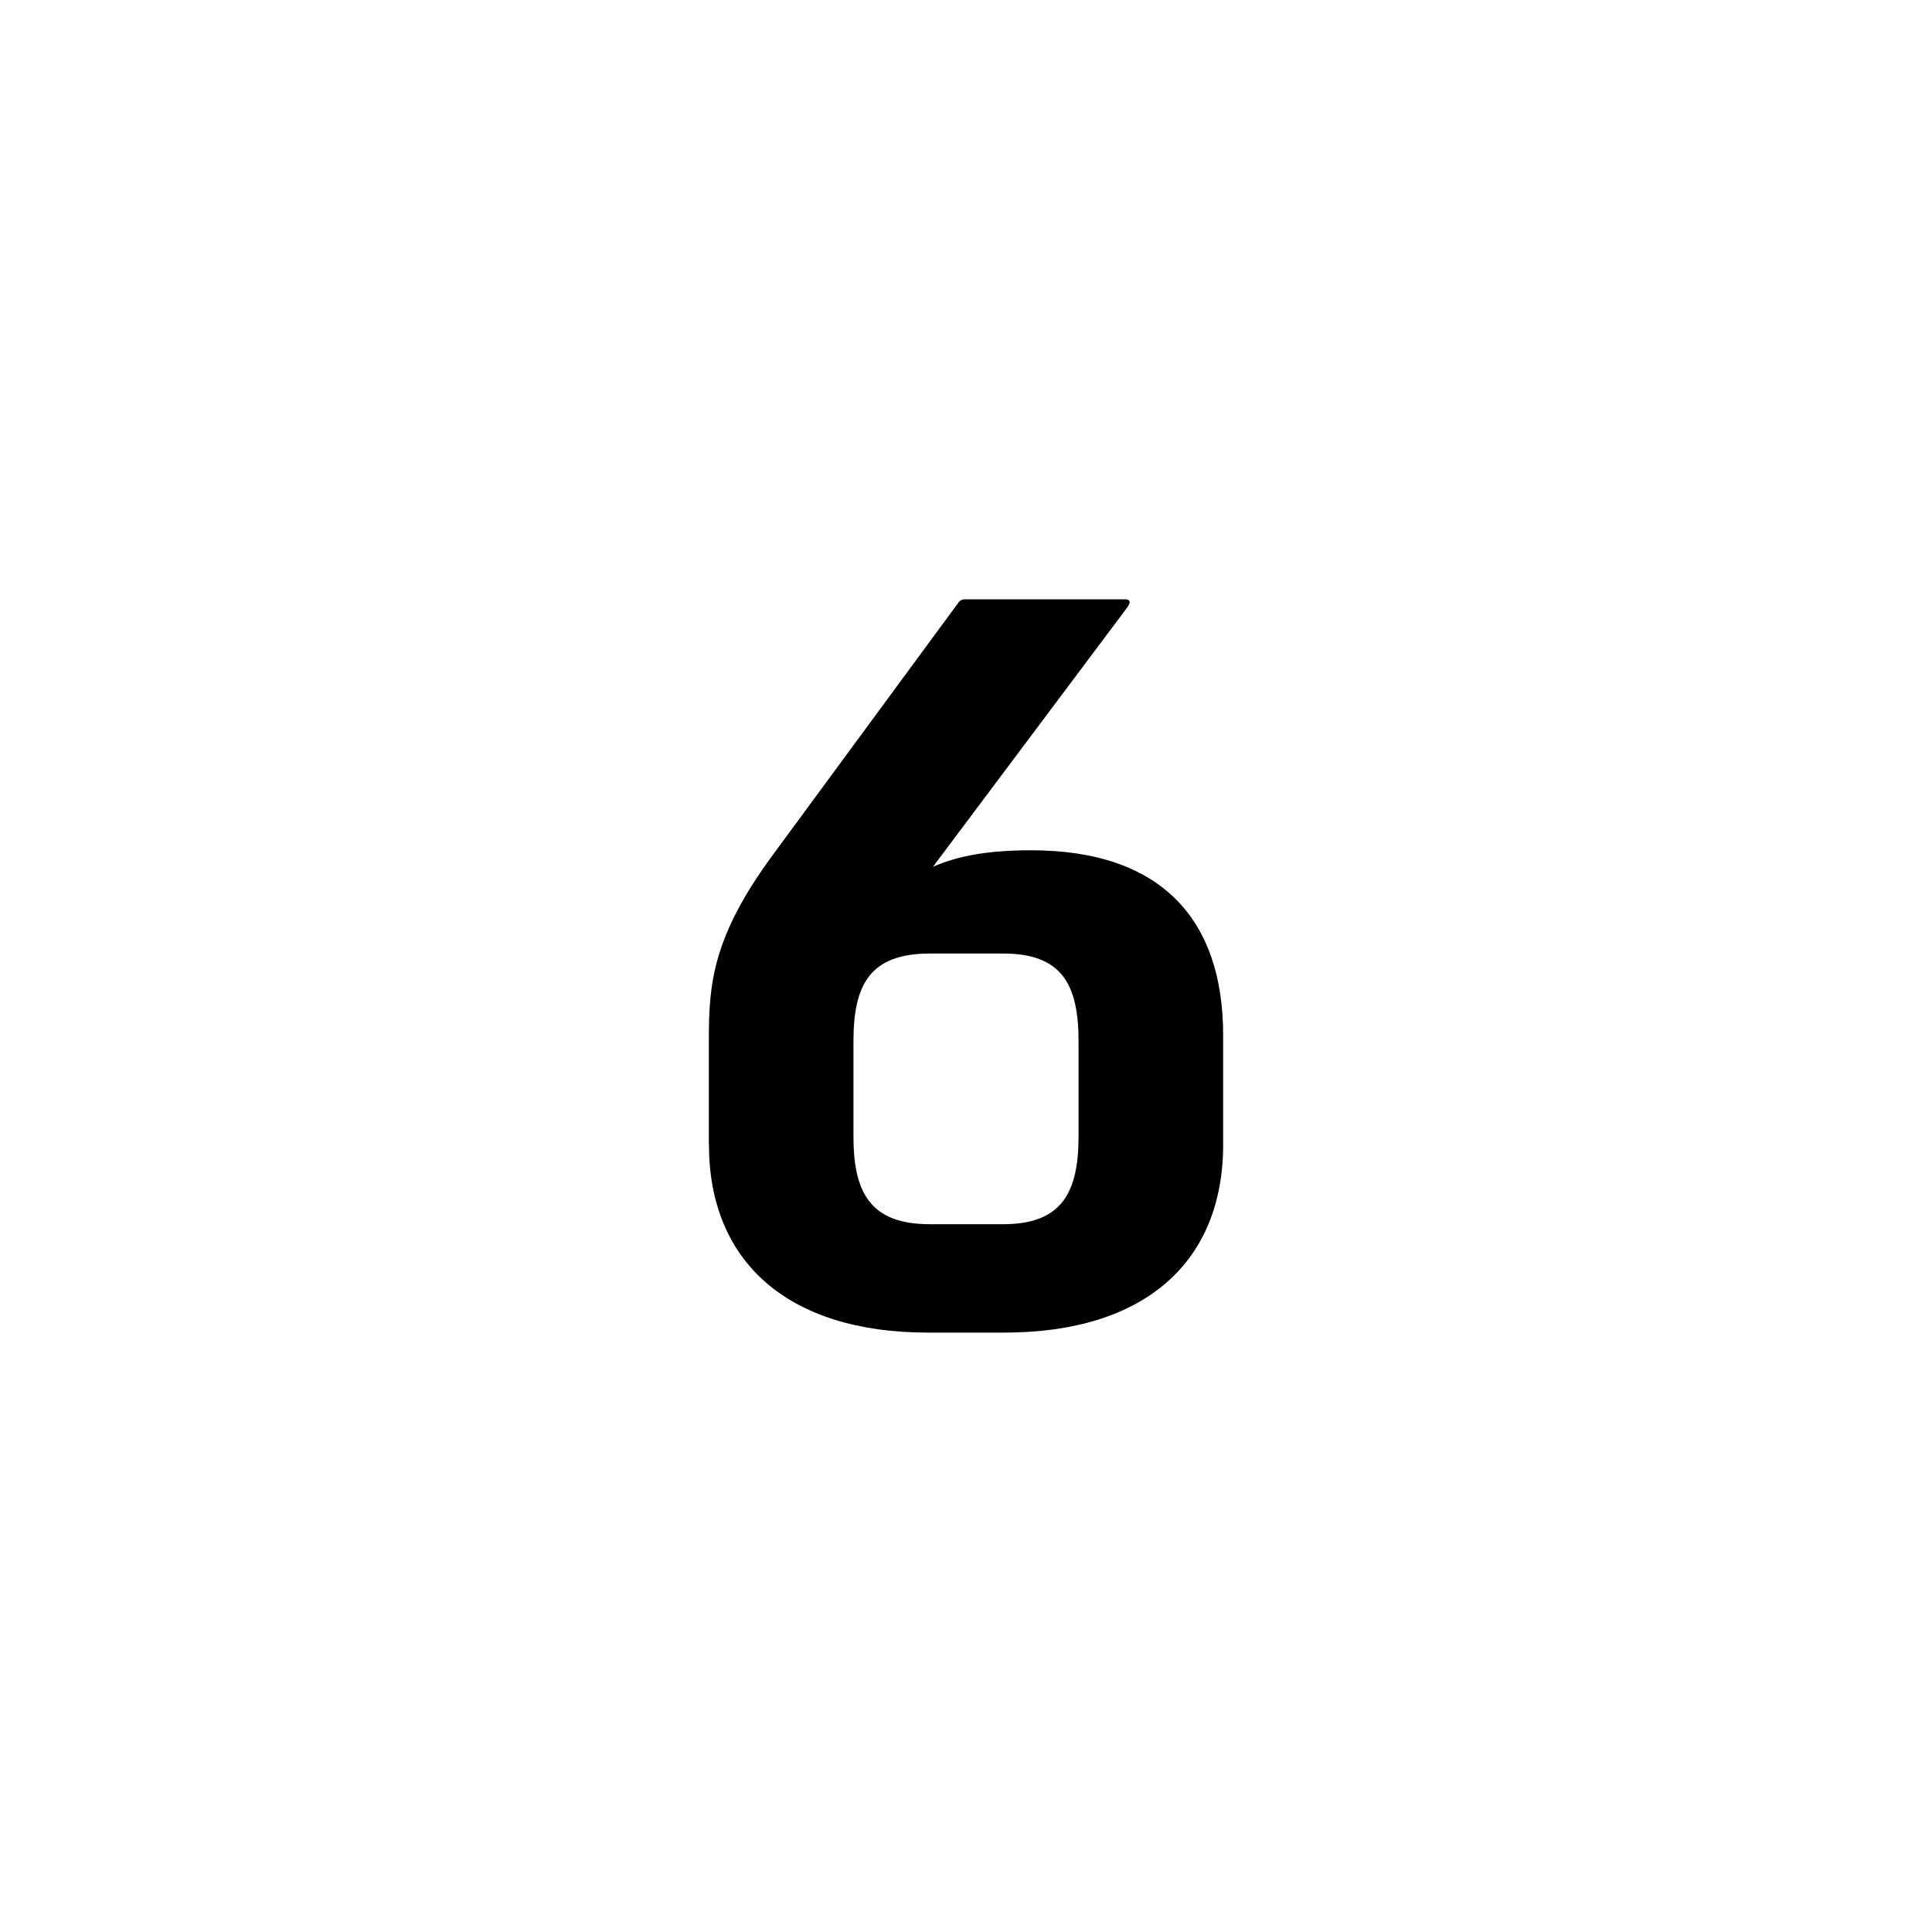
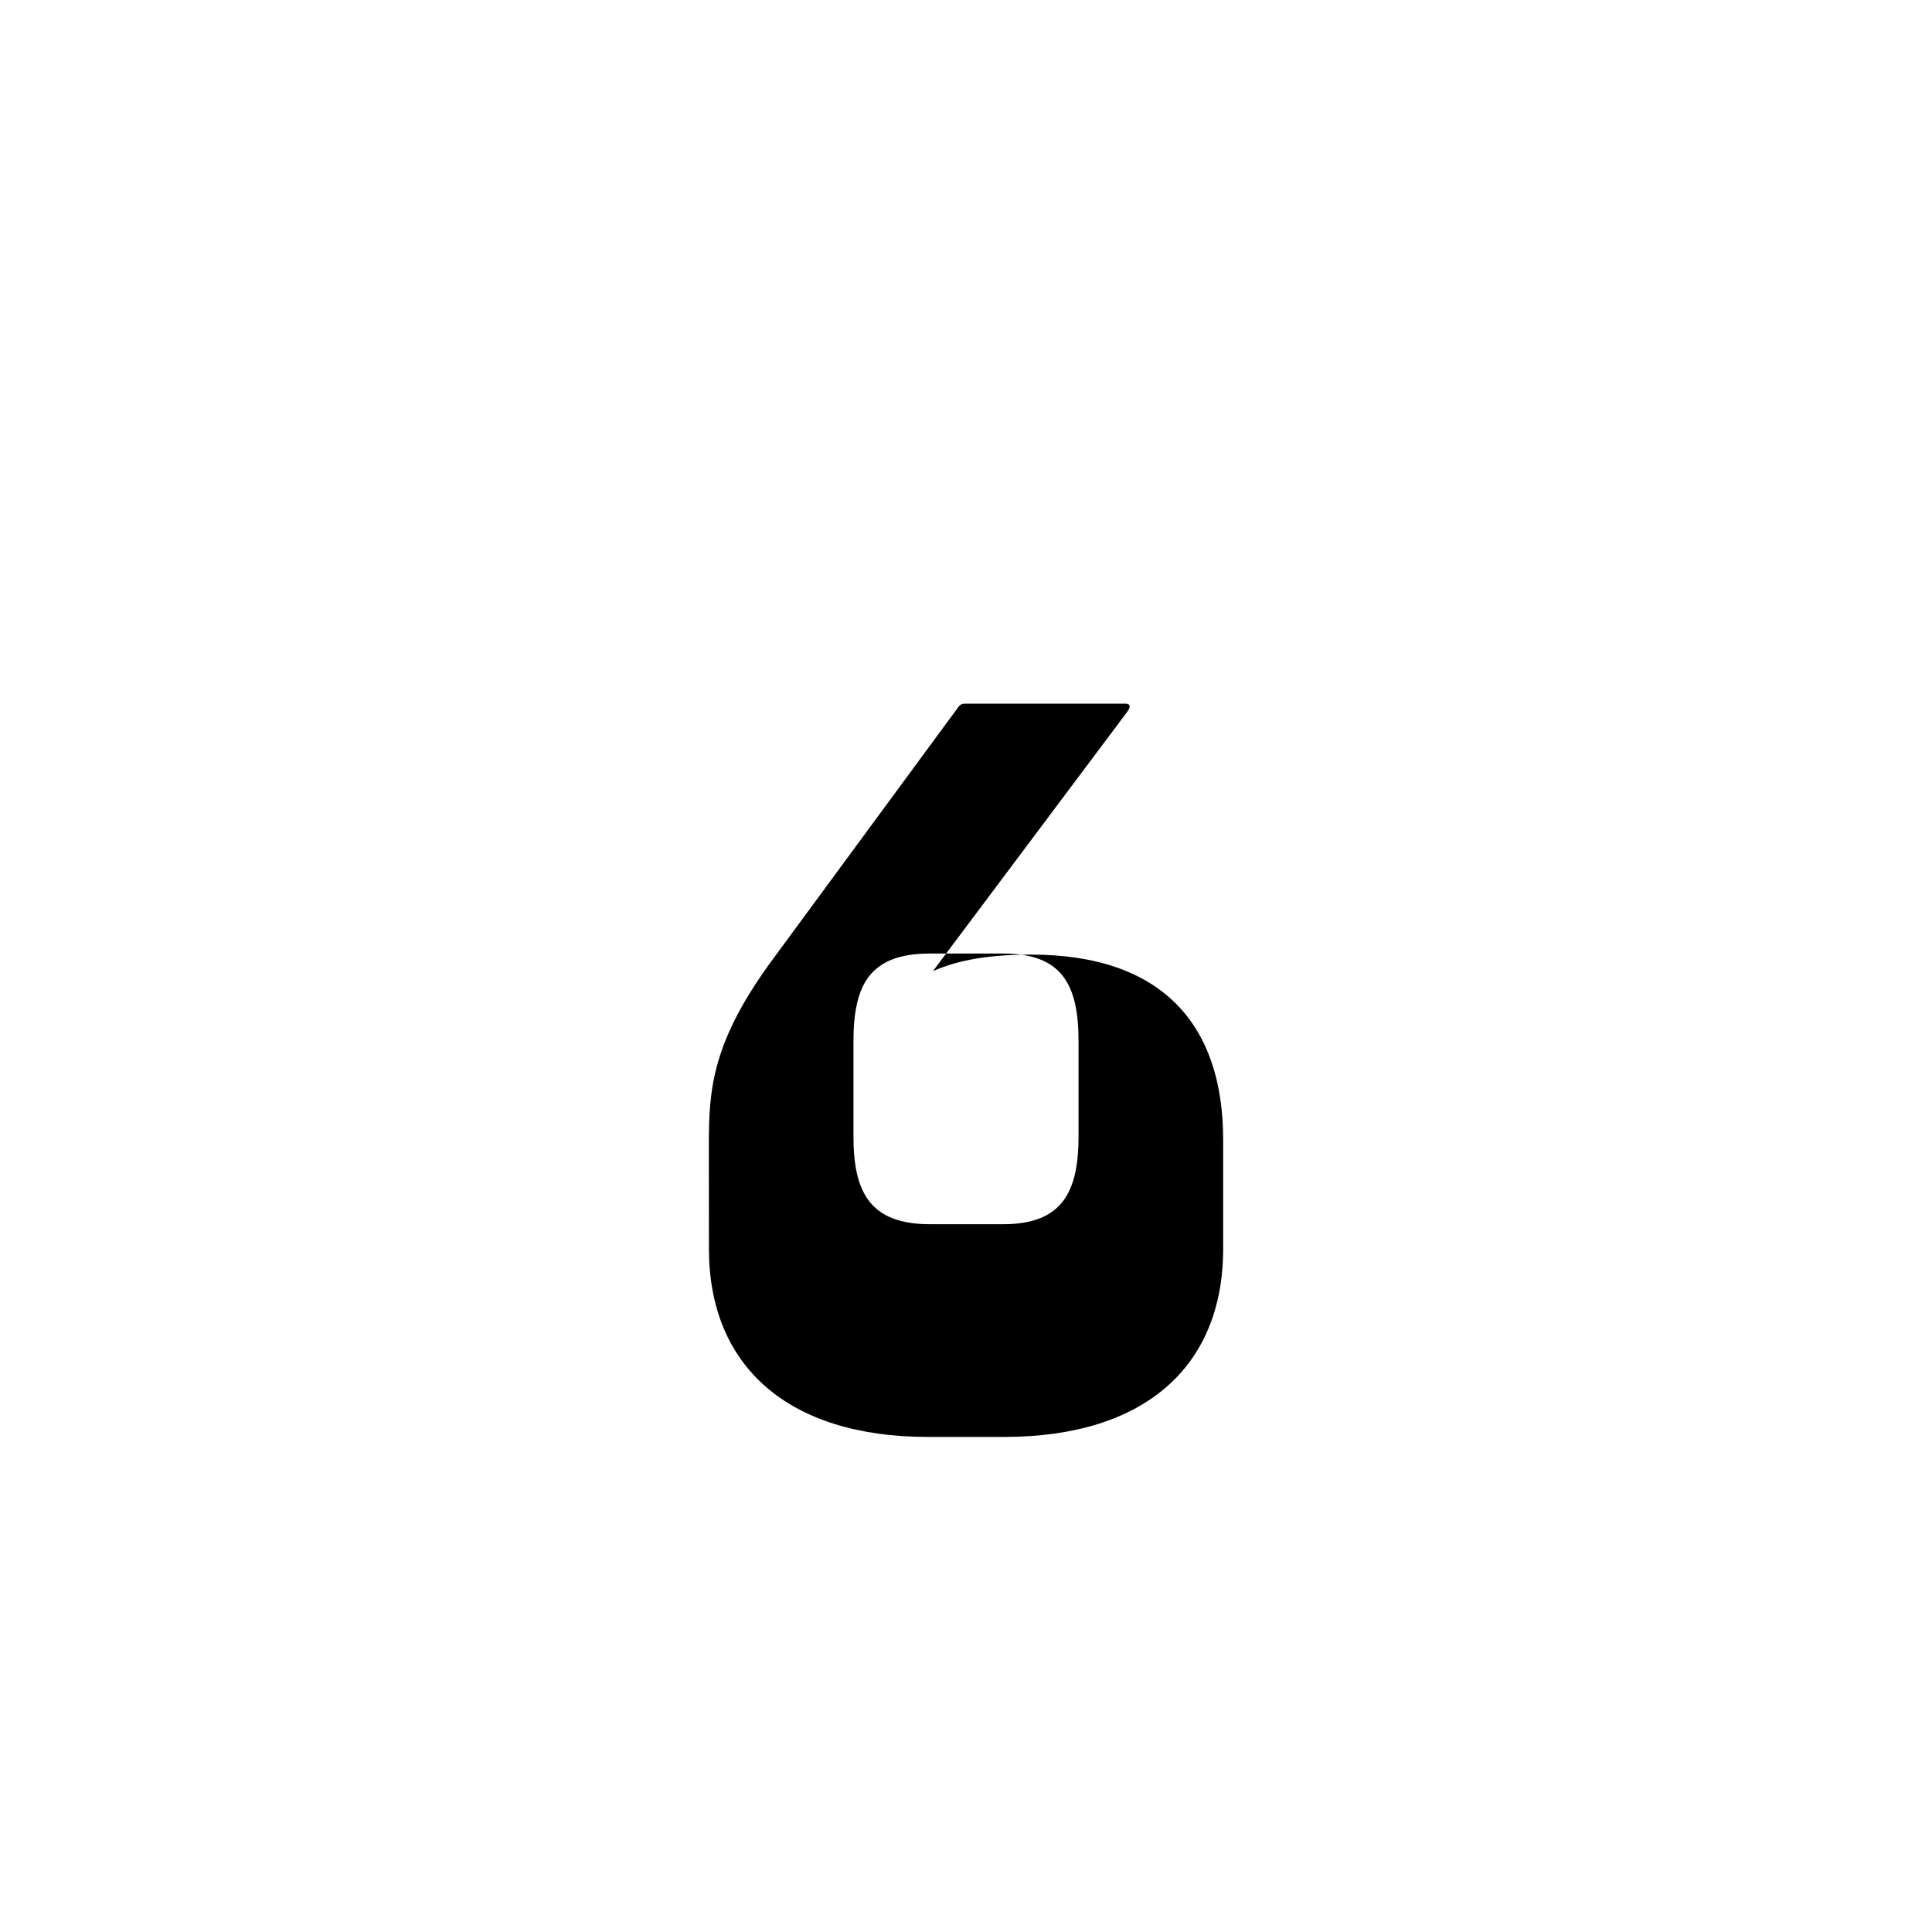
<svg xmlns="http://www.w3.org/2000/svg" id="Camada_1" data-name="Camada 1" viewBox="0 0 200 200">
  <defs>
    <style>
      .cls-1 {
        stroke-width: 0px;
      }
    </style>
  </defs>
-   <path class="cls-1" d="m73.38,118.49v-10.8c0-5.77.32-10.69,6.74-19.35l19.03-25.87c.21-.32.43-.43.75-.43h16.57c.32,0,.75.11.21.86l-20.1,26.83c2.67-1.18,5.88-1.71,10.16-1.71,13.47,0,19.88,7.16,19.88,19.14v11.33c0,12.08-8.02,19.46-22.66,19.46h-7.91c-14.54,0-22.66-7.38-22.66-19.46Zm38.27-.85v-9.84c0-5.88-1.71-9.09-7.8-9.09h-7.59c-6.2,0-7.91,3.21-7.91,9.09v9.84c0,5.77,1.71,9.09,7.91,9.09h7.59c6.09,0,7.8-3.31,7.8-9.09Z" />
+   <path class="cls-1" d="m73.38,118.49c0-5.77.32-10.69,6.74-19.35l19.03-25.87c.21-.32.43-.43.75-.43h16.57c.32,0,.75.11.21.86l-20.1,26.83c2.67-1.18,5.88-1.71,10.16-1.71,13.47,0,19.88,7.16,19.88,19.14v11.33c0,12.08-8.02,19.46-22.66,19.46h-7.91c-14.54,0-22.66-7.38-22.66-19.46Zm38.27-.85v-9.84c0-5.88-1.71-9.09-7.8-9.09h-7.59c-6.2,0-7.91,3.21-7.91,9.09v9.84c0,5.77,1.71,9.09,7.91,9.09h7.59c6.09,0,7.8-3.31,7.8-9.09Z" />
</svg>